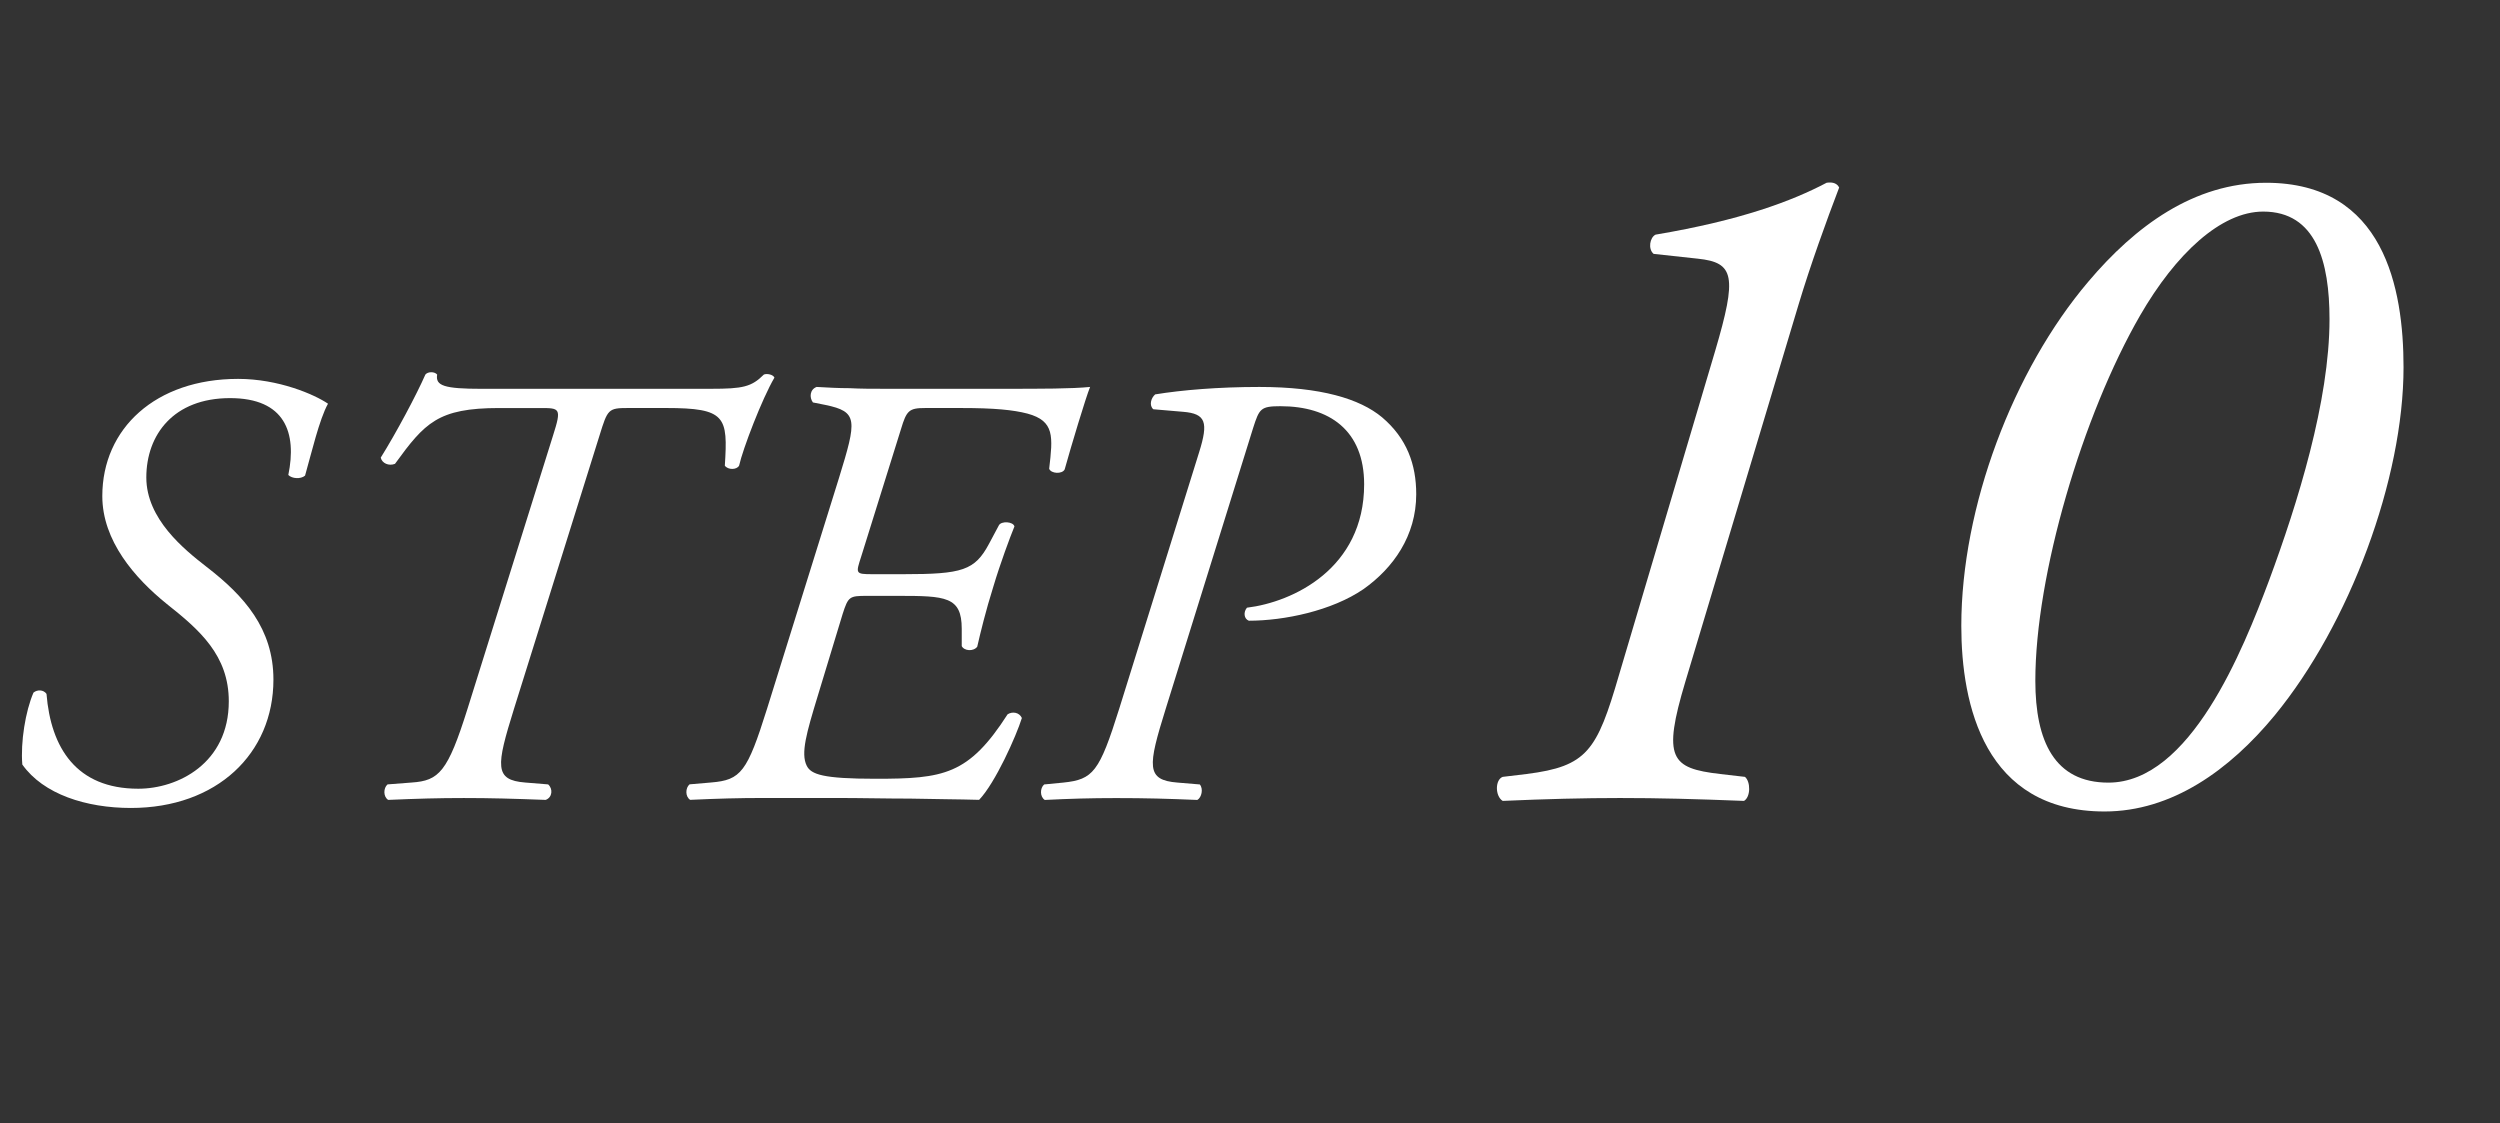
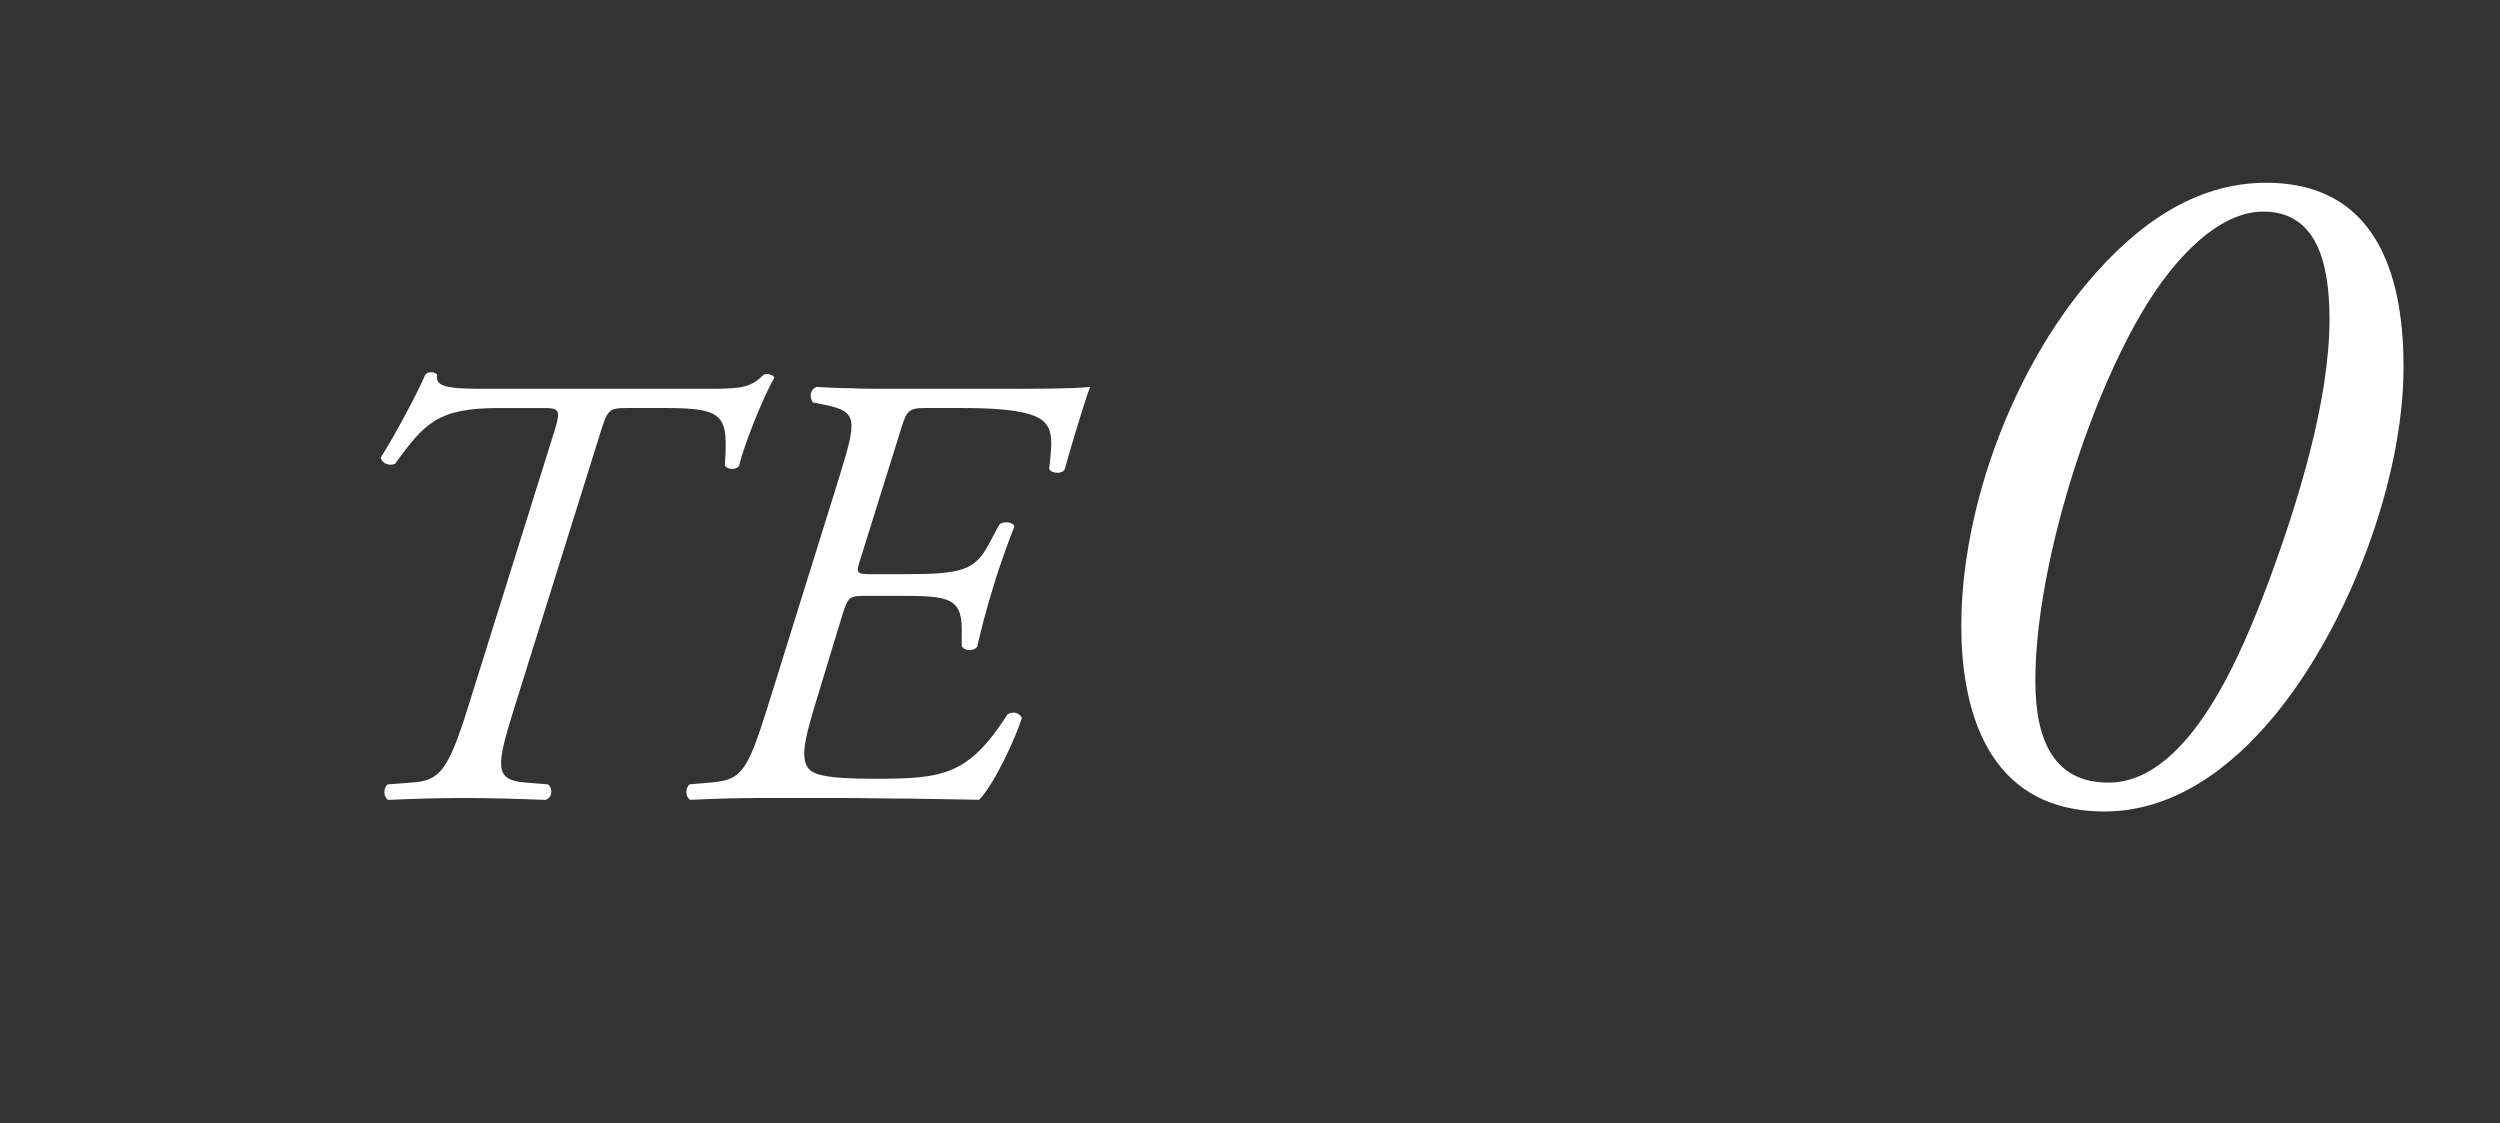
<svg xmlns="http://www.w3.org/2000/svg" version="1.1" id="レイヤー_1" x="0px" y="0px" width="147.413px" height="66.217px" viewBox="0 0 147.413 66.217" enable-background="new 0 0 147.413 66.217" xml:space="preserve">
  <rect x="0" y="0" width="147.413" height="66.217" fill="#333333" stroke="none" />
  <g>
-     <path fill="#FFFFFF" d="M1.316,45.081c-0.109-1.316,0.183-3.144,0.658-4.241c0.22-0.183,0.585-0.183,0.768,0.073   c0.256,3.181,1.755,5.594,5.411,5.594c2.34,0,5.338-1.499,5.338-5.155c0-2.706-1.718-4.205-3.656-5.74   c-1.901-1.536-3.802-3.729-3.802-6.361c0-3.985,3.145-6.91,8.007-6.91c2.376,0,4.497,0.914,5.301,1.463   c-0.512,0.914-0.987,2.961-1.353,4.241c-0.256,0.219-0.768,0.183-0.987-0.037c0.512-2.486-0.183-4.533-3.437-4.533   c-3.327,0-4.936,2.157-4.936,4.68c0,2.449,2.23,4.241,3.546,5.265c2.23,1.718,3.949,3.656,3.949,6.654   c0,4.351-3.327,7.568-8.409,7.568C5.082,47.64,2.559,46.836,1.316,45.081z" />
    <path fill="#FFFFFF" d="M41.936,22.925c1.864,0,2.376-0.109,3.107-0.841c0.183-0.073,0.548,0,0.622,0.183   c-0.731,1.243-1.865,4.204-2.084,5.191c-0.146,0.256-0.658,0.256-0.841,0c0.183-2.888,0.073-3.4-3.473-3.4h-2.23   c-1.17,0-1.207,0.073-1.682,1.608L30.31,41.791c-1.06,3.4-1.17,4.205,0.658,4.351l1.353,0.11c0.292,0.256,0.256,0.768-0.146,0.914   c-1.974-0.073-3.254-0.11-4.826-0.11c-1.499,0-2.742,0.037-4.46,0.11c-0.292-0.183-0.292-0.695-0.037-0.914l1.426-0.11   c1.608-0.109,2.121-0.622,3.291-4.351l5.045-16.123c0.512-1.608,0.402-1.608-0.768-1.608h-2.413c-3.619,0-4.387,0.877-6.142,3.29   c-0.366,0.146-0.768-0.036-0.841-0.365c0.914-1.462,2.121-3.729,2.632-4.899c0.146-0.183,0.548-0.183,0.695,0   c-0.11,0.658,0.402,0.841,2.632,0.841H41.936z" />
    <path fill="#FFFFFF" d="M49.469,28.19c1.06-3.437,1.133-3.912-0.804-4.314l-0.731-0.146c-0.219-0.292-0.183-0.768,0.22-0.914   c0.658,0.037,1.279,0.073,1.938,0.073c0.658,0.036,1.353,0.036,2.121,0.036h6.91c2.34,0,4.058,0,5.155-0.109   c-0.256,0.622-1.133,3.546-1.499,4.862c-0.146,0.292-0.805,0.256-0.914-0.037c0.219-1.901,0.329-2.815-1.28-3.253   c-0.841-0.22-1.974-0.329-3.875-0.329h-2.157c-0.951,0-1.097,0.146-1.426,1.243l-2.34,7.495c-0.329,1.023-0.365,1.06,0.658,1.06   h1.828c3.473,0,4.205-0.219,5.045-1.792l0.585-1.097c0.146-0.256,0.841-0.219,0.914,0.073c-0.256,0.622-0.841,2.193-1.243,3.546   c-0.439,1.389-0.768,2.742-0.951,3.546c-0.219,0.293-0.768,0.256-0.914-0.036v-1.024c0-1.901-0.95-1.938-3.766-1.938h-1.828   c-1.023,0-1.097,0.037-1.426,1.06l-1.499,4.936c-0.621,2.047-0.987,3.291-0.621,4.021c0.256,0.512,0.95,0.768,4.058,0.768   c4.021,0,5.484-0.219,7.787-3.802c0.292-0.183,0.695-0.11,0.841,0.219c-0.329,1.06-1.572,3.839-2.522,4.826   c-1.207-0.037-2.596-0.037-4.058-0.073c-1.426,0-2.925-0.037-4.314-0.037h-4.314c-1.499,0-2.742,0.037-4.351,0.11   c-0.292-0.183-0.292-0.695-0.037-0.914l1.28-0.11c1.755-0.146,2.121-0.622,3.291-4.351L49.469,28.19z" />
-     <path fill="#FFFFFF" d="M68.006,24.132c-0.256-0.219-0.146-0.658,0.11-0.877c1.572-0.256,3.729-0.438,6.142-0.438   c3.62,0,5.923,0.694,7.239,1.792c1.462,1.243,2.011,2.778,2.011,4.533c0,2.45-1.353,4.351-3.107,5.594   c-1.865,1.28-4.68,1.865-6.764,1.865c-0.292-0.11-0.329-0.512-0.11-0.768c2.706-0.329,6.91-2.303,6.91-7.275   c0-3.181-2.047-4.606-4.936-4.606c-1.17,0-1.243,0.146-1.609,1.28l-5.155,16.562c-1.061,3.4-1.17,4.205,0.694,4.351l1.316,0.11   c0.219,0.256,0.11,0.768-0.146,0.914c-1.755-0.073-3.034-0.11-4.789-0.11c-1.499,0-2.742,0.037-4.205,0.11   c-0.292-0.183-0.292-0.695-0.037-0.914l1.134-0.11c1.755-0.183,2.12-0.622,3.29-4.351l4.716-15.136   c0.548-1.755,0.402-2.267-0.951-2.376L68.006,24.132z" />
-     <path fill="#FFFFFF" d="M99.377,40.196c-1.36,4.535-0.85,5.102,2.041,5.442l1.474,0.17c0.34,0.283,0.34,1.19-0.057,1.417   c-2.891-0.113-4.989-0.17-7.313-0.17c-2.098,0-4.365,0.057-6.916,0.17c-0.454-0.283-0.454-1.247,0-1.417l1.417-0.17   c3.571-0.454,4.138-1.361,5.442-5.839l5.669-19.104c1.304-4.421,1.134-5.215-1.021-5.442l-2.607-0.283   c-0.34-0.284-0.227-0.964,0.113-1.134c5.045-0.85,8.049-1.984,10.09-3.061c0.396-0.057,0.624,0.057,0.737,0.283   c-0.737,1.928-1.701,4.592-2.381,6.859L99.377,40.196z" />
    <path fill="#FFFFFF" d="M141.725,21.66c0,6.576-3.174,15.135-7.596,20.521c-2.665,3.231-6.066,5.668-10.034,5.668   c-7.086,0-8.446-6.292-8.446-10.94c0-7.029,3.061-15.079,7.482-20.293c2.778-3.288,6.236-5.839,10.487-5.839   C140.591,10.776,141.725,17.011,141.725,21.66z M126.193,18.599c-3.401,5.896-6.179,15.305-6.179,21.541   c0,3.571,1.134,6.008,4.308,6.008c4.818,0,7.936-7.822,9.467-11.904c1.701-4.592,3.571-10.601,3.571-15.419   c0-3.401-0.793-6.349-3.912-6.349C130.955,12.477,128.291,14.971,126.193,18.599z" />
  </g>
</svg>